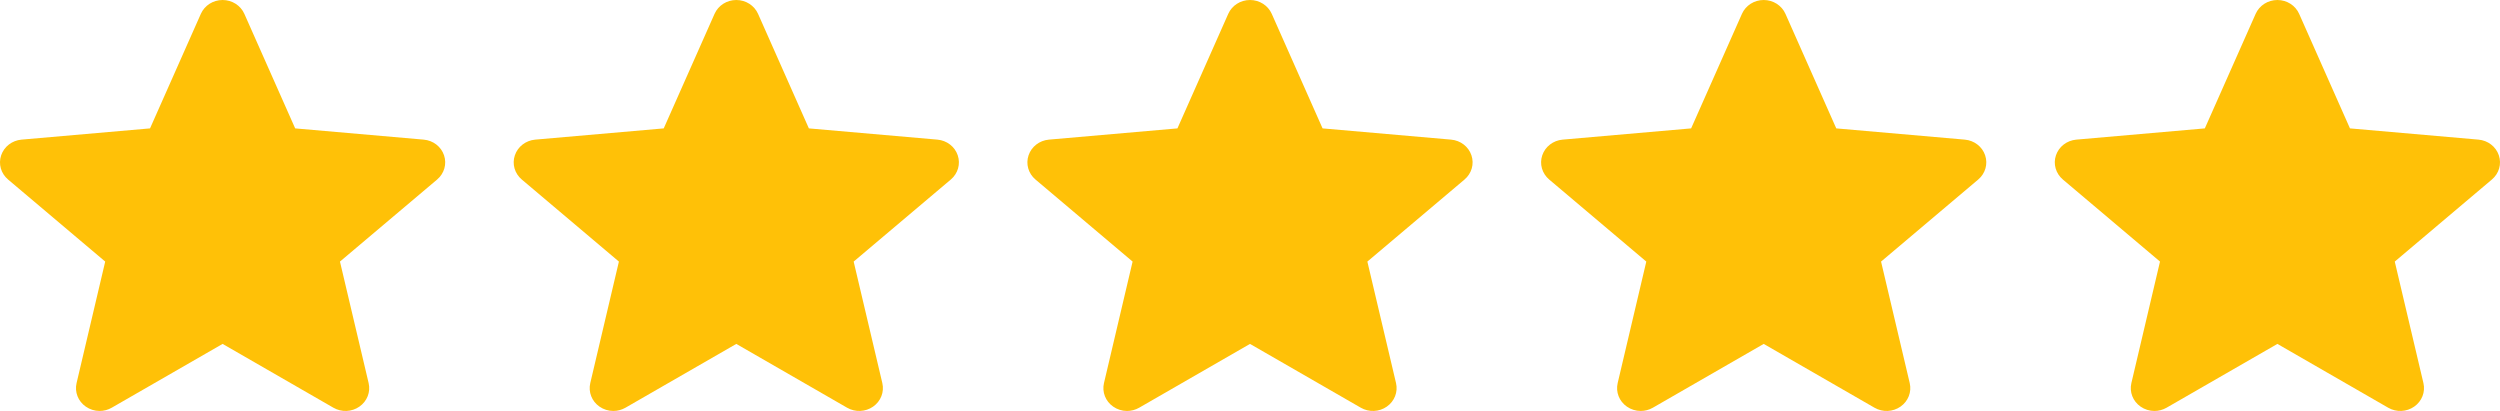
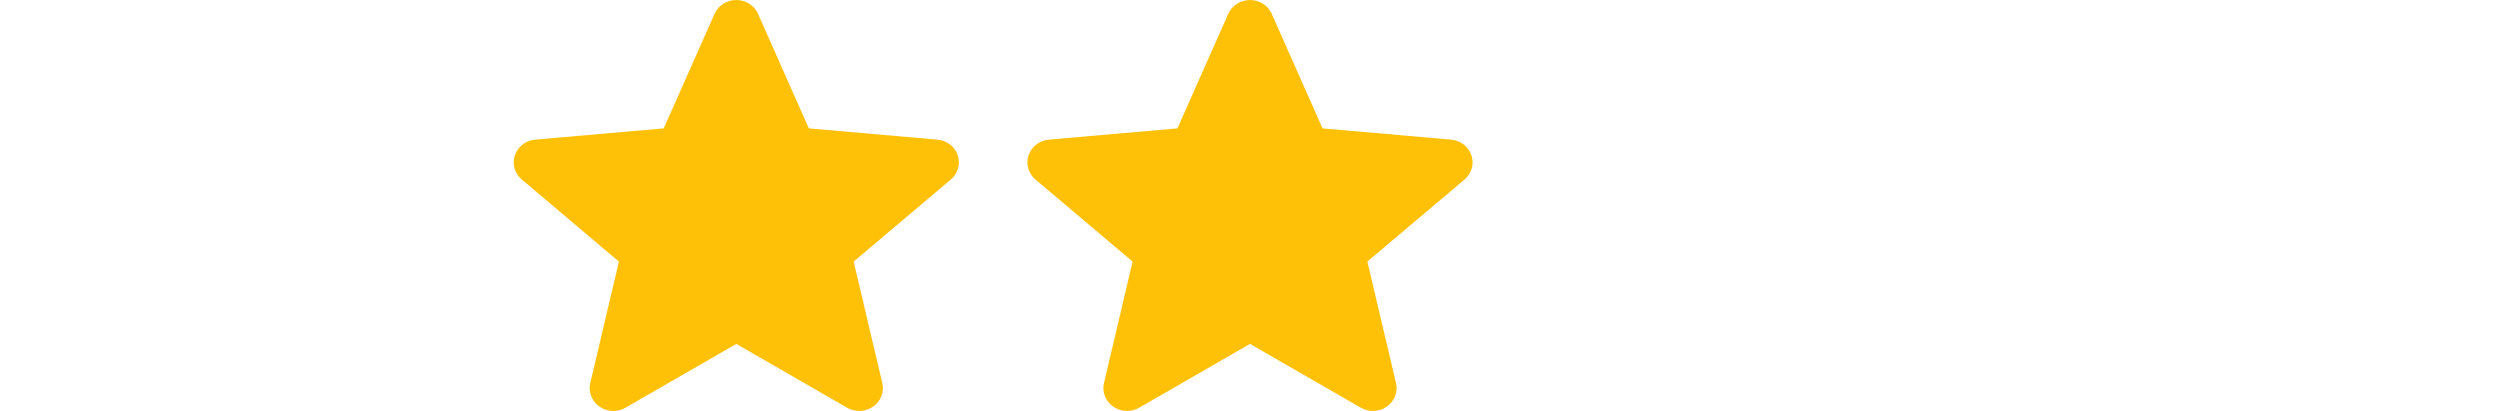
<svg xmlns="http://www.w3.org/2000/svg" width="73" height="12" viewBox="0 0 73 12" fill="none">
-   <path d="M12.966 4.535C12.881 4.281 12.648 4.101 12.371 4.077L8.619 3.749L7.135 0.404C7.026 0.159 6.777 0 6.5 0C6.223 0 5.974 0.159 5.865 0.404L4.381 3.749L0.628 4.077C0.352 4.102 0.12 4.281 0.034 4.535C-0.052 4.788 0.027 5.066 0.236 5.242L3.072 7.638L2.236 11.186C2.175 11.447 2.28 11.717 2.505 11.873C2.625 11.957 2.767 12 2.909 12C3.032 12 3.154 11.968 3.263 11.905L6.5 10.042L9.735 11.905C9.972 12.042 10.271 12.03 10.495 11.873C10.72 11.716 10.825 11.446 10.764 11.186L9.927 7.638L12.764 5.242C12.972 5.066 13.052 4.789 12.966 4.535Z" fill="#FFC107" />
  <path d="M27.966 4.535C27.881 4.281 27.648 4.101 27.371 4.077L23.619 3.749L22.135 0.404C22.026 0.159 21.777 0 21.5 0C21.223 0 20.974 0.159 20.865 0.404L19.381 3.749L15.628 4.077C15.352 4.102 15.12 4.281 15.034 4.535C14.948 4.788 15.027 5.066 15.236 5.242L18.072 7.638L17.236 11.186C17.175 11.447 17.28 11.717 17.505 11.873C17.625 11.957 17.767 12 17.909 12C18.032 12 18.154 11.968 18.264 11.905L21.5 10.042L24.735 11.905C24.972 12.042 25.271 12.03 25.495 11.873C25.72 11.716 25.825 11.446 25.764 11.186L24.927 7.638L27.764 5.242C27.972 5.066 28.052 4.789 27.966 4.535Z" fill="#FFC107" />
  <path d="M42.966 4.535C42.881 4.281 42.648 4.101 42.371 4.077L38.619 3.749L37.135 0.404C37.026 0.159 36.777 0 36.5 0C36.223 0 35.974 0.159 35.865 0.404L34.381 3.749L30.628 4.077C30.352 4.102 30.12 4.281 30.034 4.535C29.948 4.788 30.027 5.066 30.236 5.242L33.072 7.638L32.236 11.186C32.175 11.447 32.28 11.717 32.505 11.873C32.625 11.957 32.767 12 32.909 12C33.032 12 33.154 11.968 33.264 11.905L36.5 10.042L39.735 11.905C39.972 12.042 40.271 12.03 40.495 11.873C40.72 11.716 40.825 11.446 40.764 11.186L39.927 7.638L42.764 5.242C42.972 5.066 43.052 4.789 42.966 4.535Z" fill="#FFC107" />
-   <path d="M57.966 4.535C57.881 4.281 57.648 4.101 57.371 4.077L53.619 3.749L52.135 0.404C52.026 0.159 51.777 0 51.5 0C51.223 0 50.974 0.159 50.865 0.404L49.381 3.749L45.628 4.077C45.352 4.102 45.12 4.281 45.034 4.535C44.948 4.788 45.028 5.066 45.236 5.242L48.072 7.638L47.236 11.186C47.175 11.447 47.28 11.717 47.505 11.873C47.625 11.957 47.767 12 47.909 12C48.032 12 48.154 11.968 48.264 11.905L51.5 10.042L54.735 11.905C54.972 12.042 55.271 12.03 55.495 11.873C55.72 11.716 55.825 11.446 55.764 11.186L54.927 7.638L57.764 5.242C57.972 5.066 58.052 4.789 57.966 4.535Z" fill="#FFC107" />
-   <path d="M72.966 4.535C72.881 4.281 72.647 4.101 72.371 4.077L68.619 3.749L67.135 0.404C67.026 0.159 66.777 0 66.5 0C66.223 0 65.974 0.159 65.865 0.404L64.381 3.749L60.628 4.077C60.352 4.102 60.12 4.281 60.034 4.535C59.948 4.788 60.028 5.066 60.236 5.242L63.072 7.638L62.236 11.186C62.175 11.447 62.28 11.717 62.505 11.873C62.625 11.957 62.767 12 62.909 12C63.032 12 63.154 11.968 63.264 11.905L66.5 10.042L69.735 11.905C69.972 12.042 70.271 12.03 70.495 11.873C70.72 11.716 70.825 11.446 70.764 11.186L69.927 7.638L72.763 5.242C72.972 5.066 73.052 4.789 72.966 4.535Z" fill="#FFC107" />
</svg>